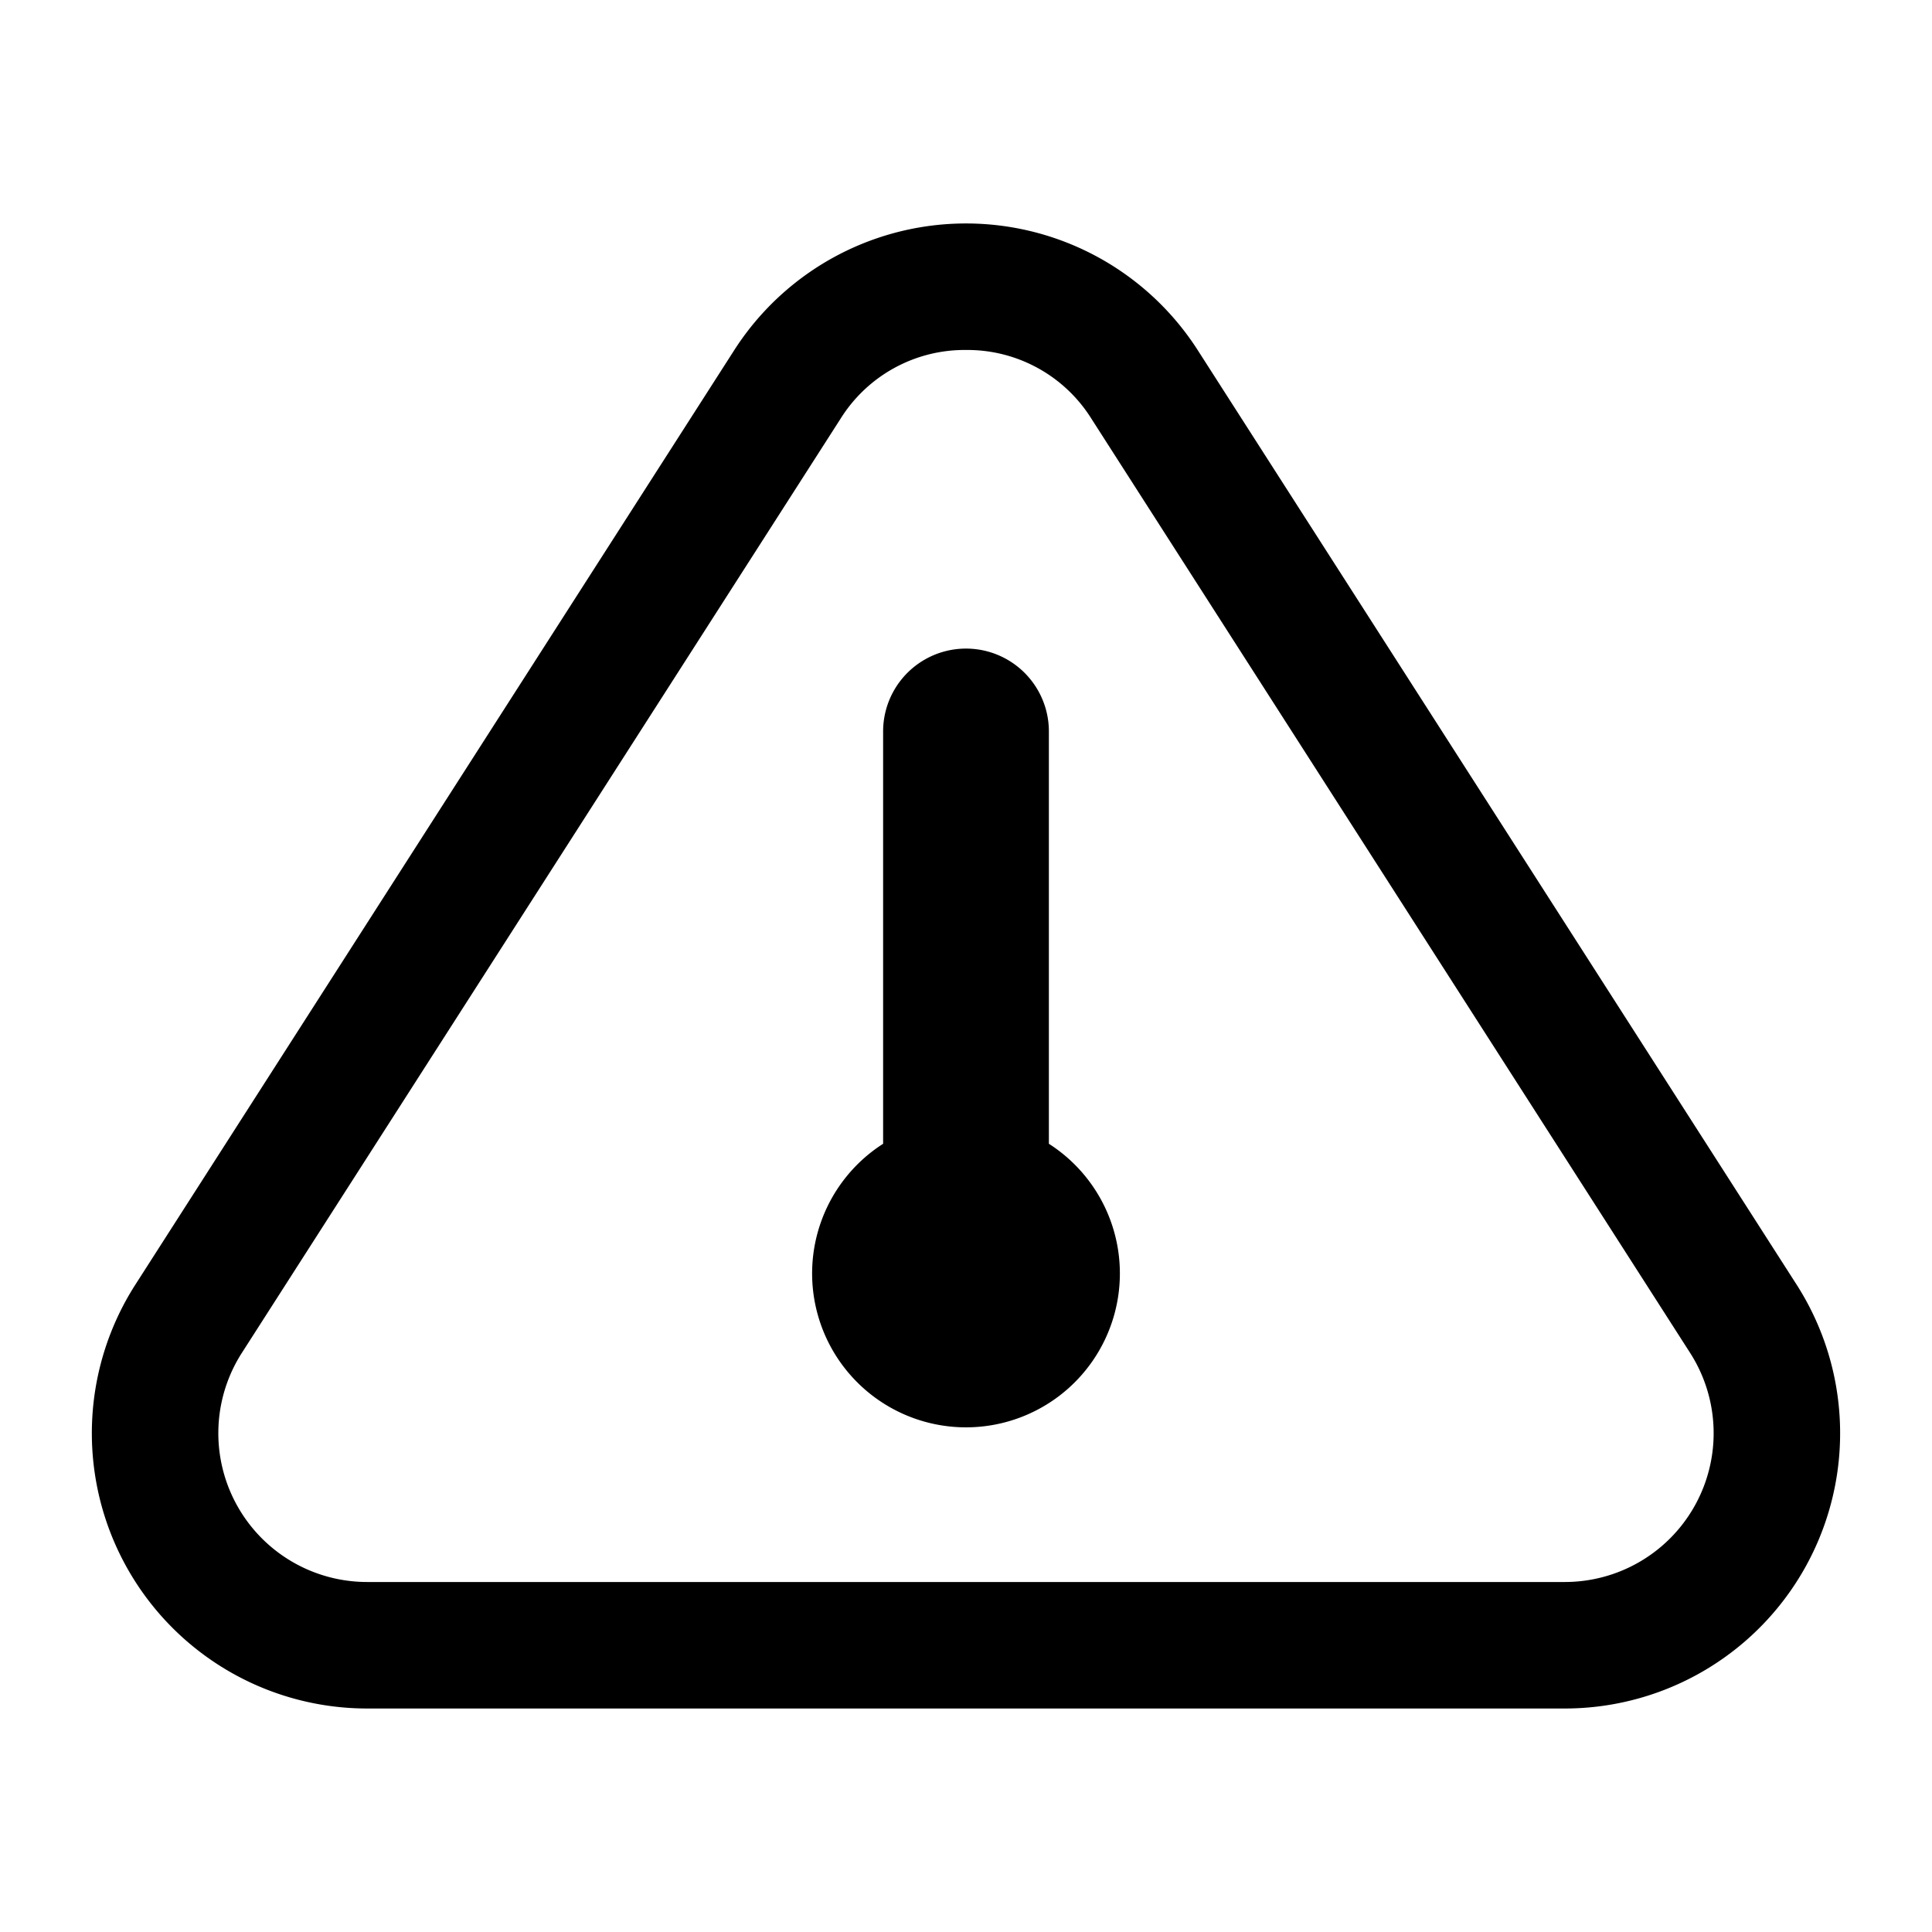
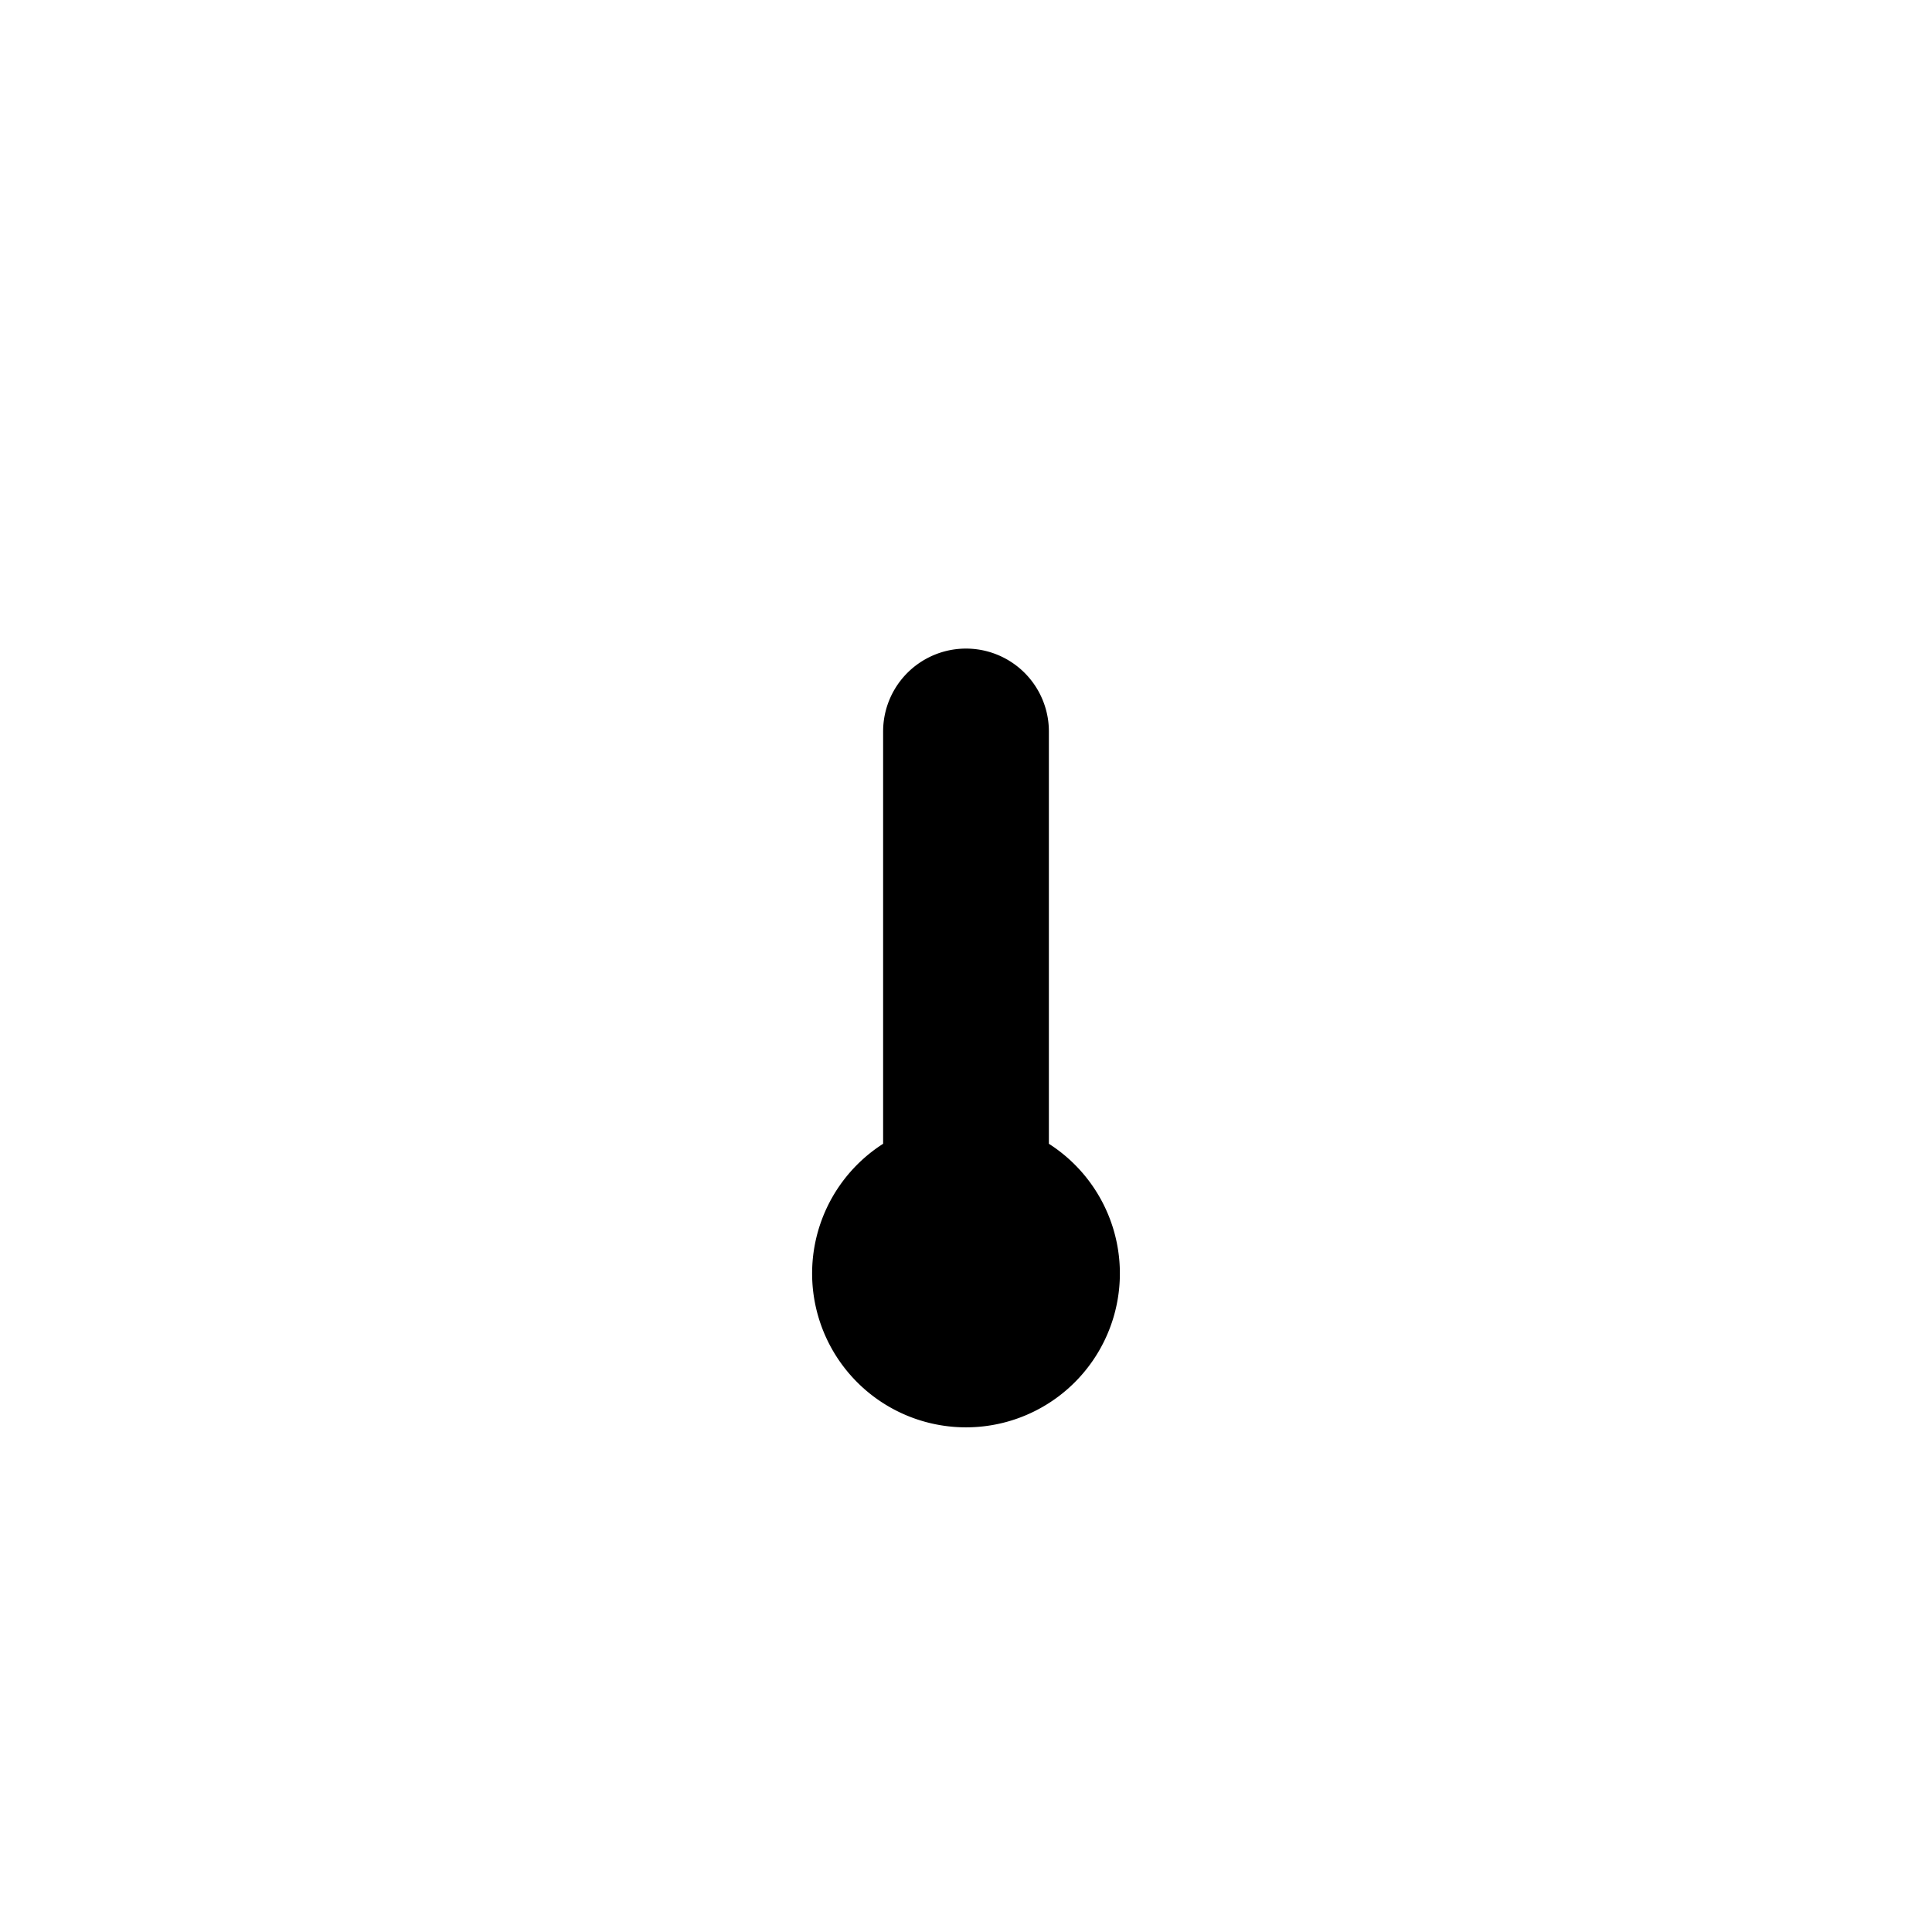
<svg xmlns="http://www.w3.org/2000/svg" viewBox="0 0 76.364 76.364">
  <g id="图层_2" data-name="图层 2">
    <g id="图层_1-2" data-name="图层 1">
      <g>
-         <rect width="76.364" height="76.364" fill="none" />
        <g>
-           <path d="M61.852,67.53H14.512A10.882,10.882,0,0,1,5.35,50.777l23.67-36.934a10.881,10.881,0,0,1,18.323,0L71.013,50.777A10.882,10.882,0,0,1,61.852,67.53ZM38.182,13.833A5.783,5.783,0,0,0,33.229,16.542L9.559,53.475a5.882,5.882,0,0,0,4.953,9.055H61.852a5.882,5.882,0,0,0,4.952-9.055L43.134,16.542A5.782,5.782,0,0,0,38.182,13.833Z" />
          <path d="M38.182,56.417a6.083,6.083,0,0,1-3.276-11.208V28.912a3.276,3.276,0,1,1,6.552,0V45.209a6.083,6.083,0,0,1-3.276,11.208Z" />
        </g>
      </g>
    </g>
  </g>
</svg>